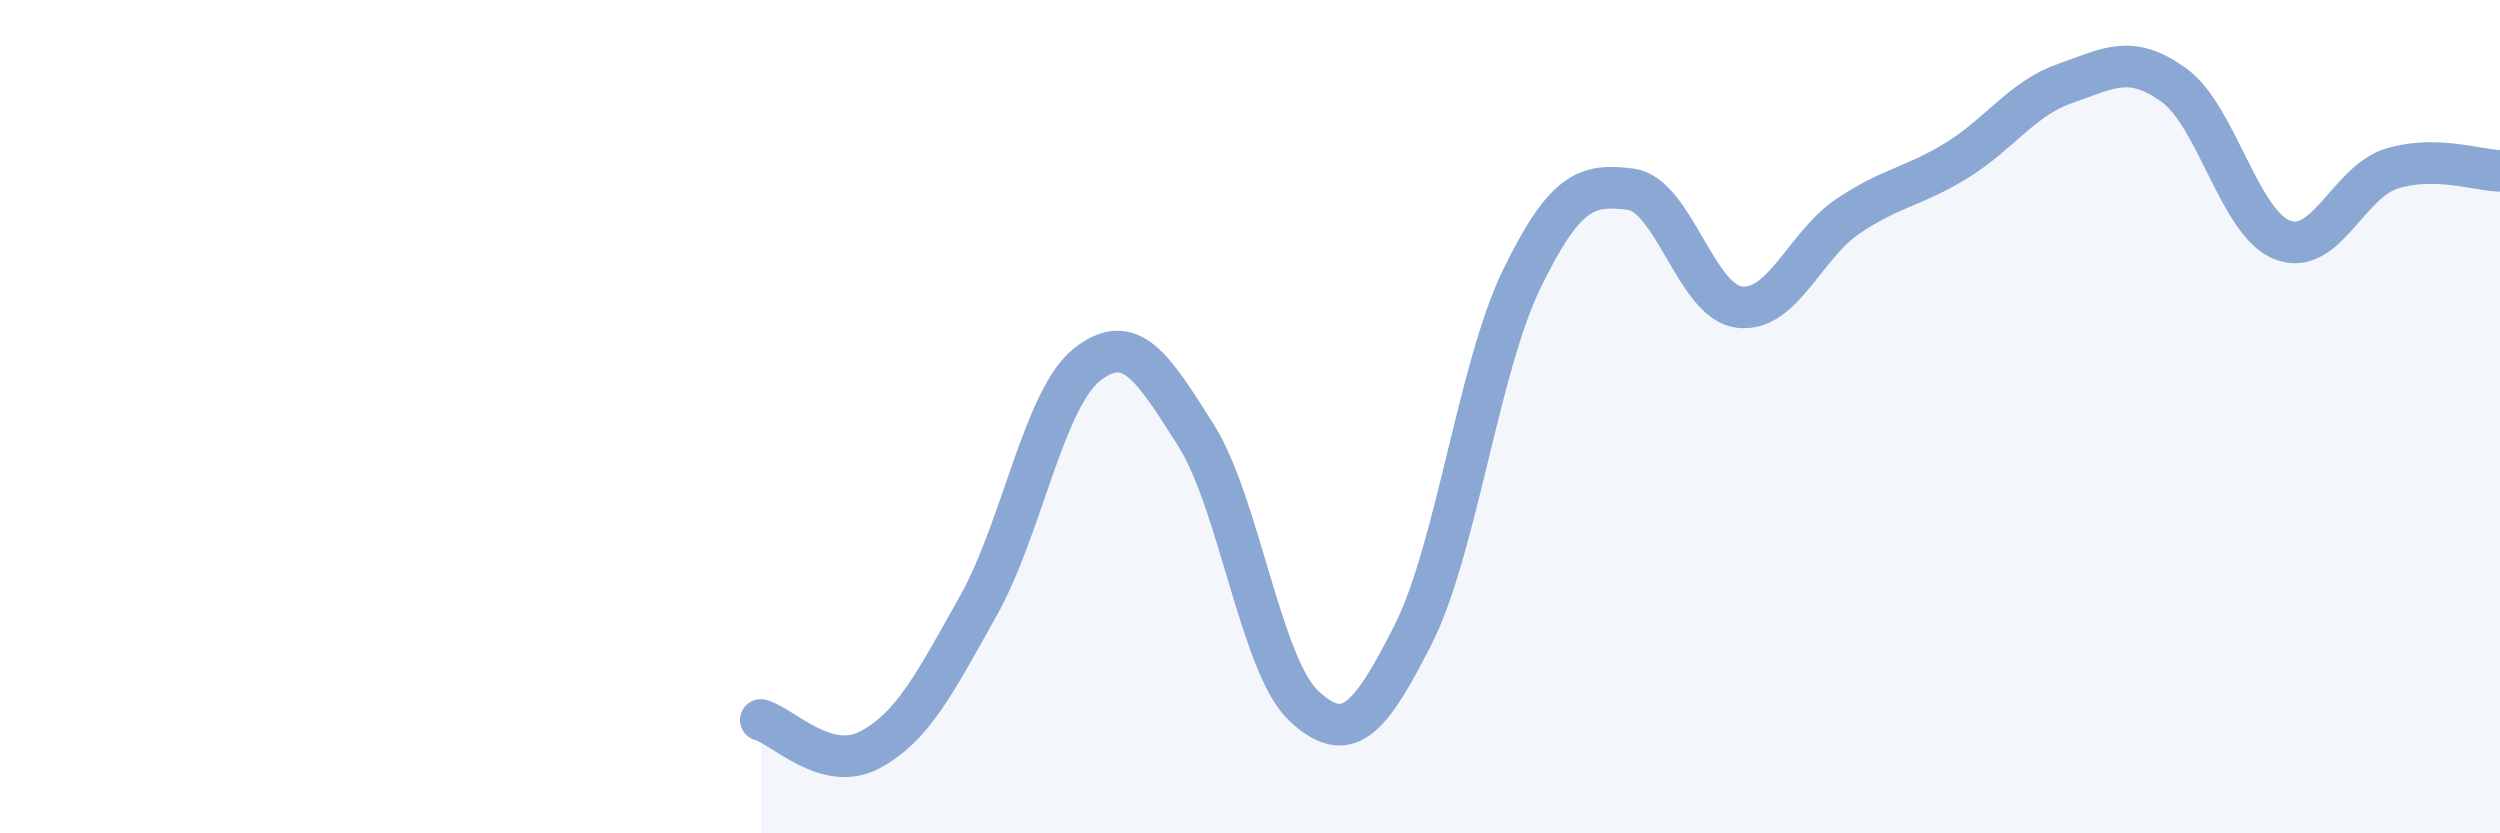
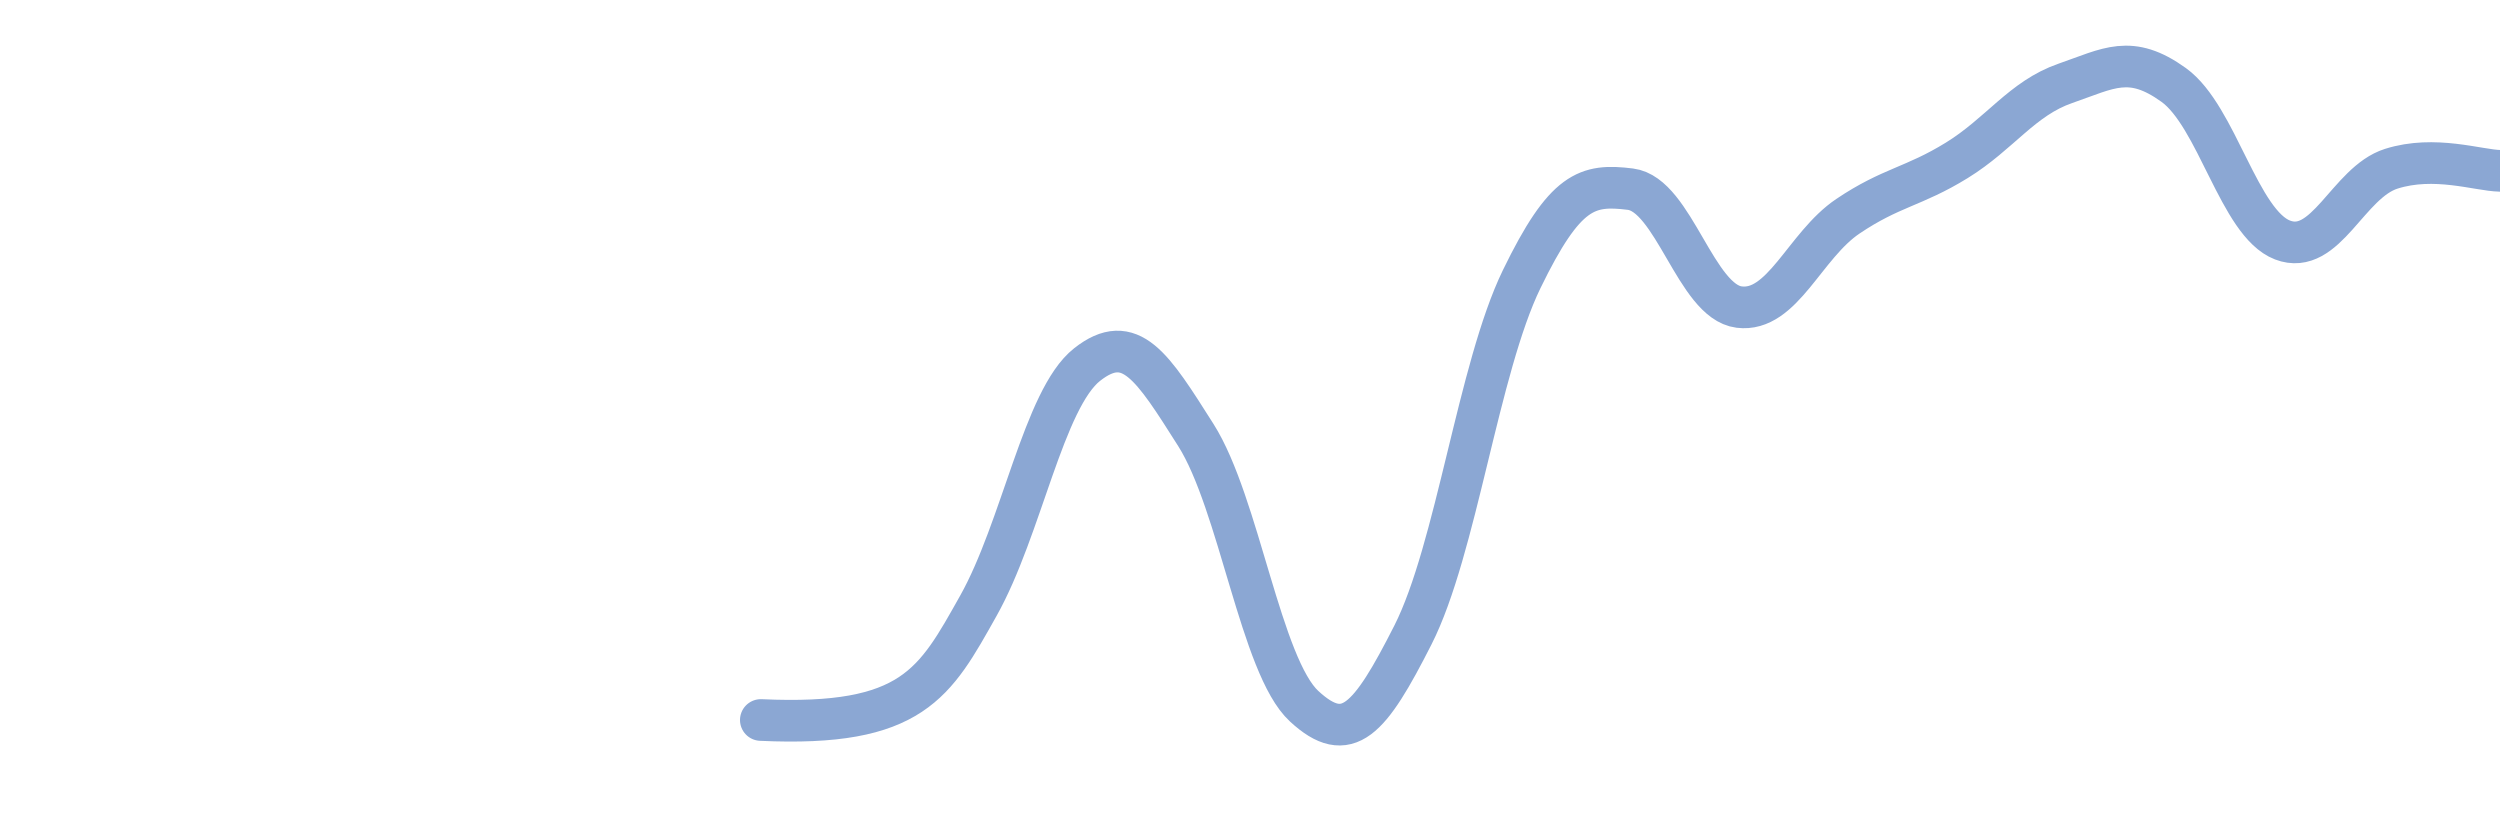
<svg xmlns="http://www.w3.org/2000/svg" width="60" height="20" viewBox="0 0 60 20">
-   <path d="M 18.26,17.28 C 18.78,17.42 19.83,18.55 20.87,18 C 21.91,17.45 22.44,16.39 23.48,14.54 C 24.52,12.69 25.05,9.57 26.09,8.75 C 27.13,7.93 27.66,8.8 28.7,10.44 C 29.74,12.08 30.26,15.99 31.3,16.95 C 32.34,17.91 32.87,17.29 33.91,15.24 C 34.95,13.19 35.48,8.84 36.52,6.7 C 37.56,4.56 38.09,4.41 39.13,4.54 C 40.17,4.67 40.7,7.24 41.74,7.37 C 42.78,7.5 43.31,5.89 44.35,5.19 C 45.39,4.49 45.92,4.49 46.96,3.85 C 48,3.21 48.53,2.36 49.57,2 C 50.61,1.64 51.13,1.29 52.17,2.04 C 53.21,2.79 53.74,5.36 54.78,5.76 C 55.82,6.16 56.35,4.38 57.39,4.05 C 58.43,3.72 59.48,4.09 60,4.1L60 20L18.26 20Z" fill="#8ba7d3" opacity="0.1" stroke-linecap="round" stroke-linejoin="round" />
-   <path d="M 18.26,17.28 C 18.78,17.42 19.83,18.55 20.87,18 C 21.91,17.45 22.44,16.39 23.48,14.54 C 24.52,12.69 25.05,9.57 26.09,8.75 C 27.13,7.93 27.66,8.8 28.7,10.44 C 29.74,12.08 30.26,15.99 31.3,16.95 C 32.34,17.91 32.87,17.29 33.91,15.24 C 34.95,13.19 35.48,8.84 36.52,6.7 C 37.56,4.56 38.09,4.41 39.13,4.54 C 40.17,4.67 40.7,7.24 41.74,7.37 C 42.78,7.5 43.31,5.89 44.35,5.19 C 45.39,4.49 45.92,4.49 46.96,3.85 C 48,3.21 48.53,2.36 49.57,2 C 50.61,1.64 51.13,1.29 52.17,2.04 C 53.21,2.79 53.74,5.36 54.78,5.76 C 55.82,6.16 56.35,4.38 57.39,4.05 C 58.43,3.72 59.48,4.09 60,4.1" stroke="#8ba7d3" stroke-width="1" fill="none" stroke-linecap="round" stroke-linejoin="round" />
+   <path d="M 18.26,17.28 C 21.91,17.45 22.44,16.39 23.48,14.54 C 24.52,12.69 25.05,9.57 26.09,8.75 C 27.13,7.93 27.66,8.8 28.7,10.44 C 29.74,12.08 30.26,15.99 31.3,16.95 C 32.34,17.91 32.87,17.29 33.91,15.24 C 34.95,13.19 35.48,8.84 36.52,6.7 C 37.56,4.56 38.09,4.41 39.13,4.54 C 40.17,4.67 40.7,7.24 41.74,7.37 C 42.78,7.5 43.31,5.89 44.35,5.19 C 45.39,4.49 45.92,4.49 46.96,3.85 C 48,3.21 48.53,2.36 49.57,2 C 50.61,1.64 51.13,1.29 52.17,2.04 C 53.21,2.79 53.74,5.36 54.78,5.76 C 55.82,6.16 56.35,4.38 57.39,4.05 C 58.43,3.72 59.48,4.09 60,4.1" stroke="#8ba7d3" stroke-width="1" fill="none" stroke-linecap="round" stroke-linejoin="round" />
</svg>